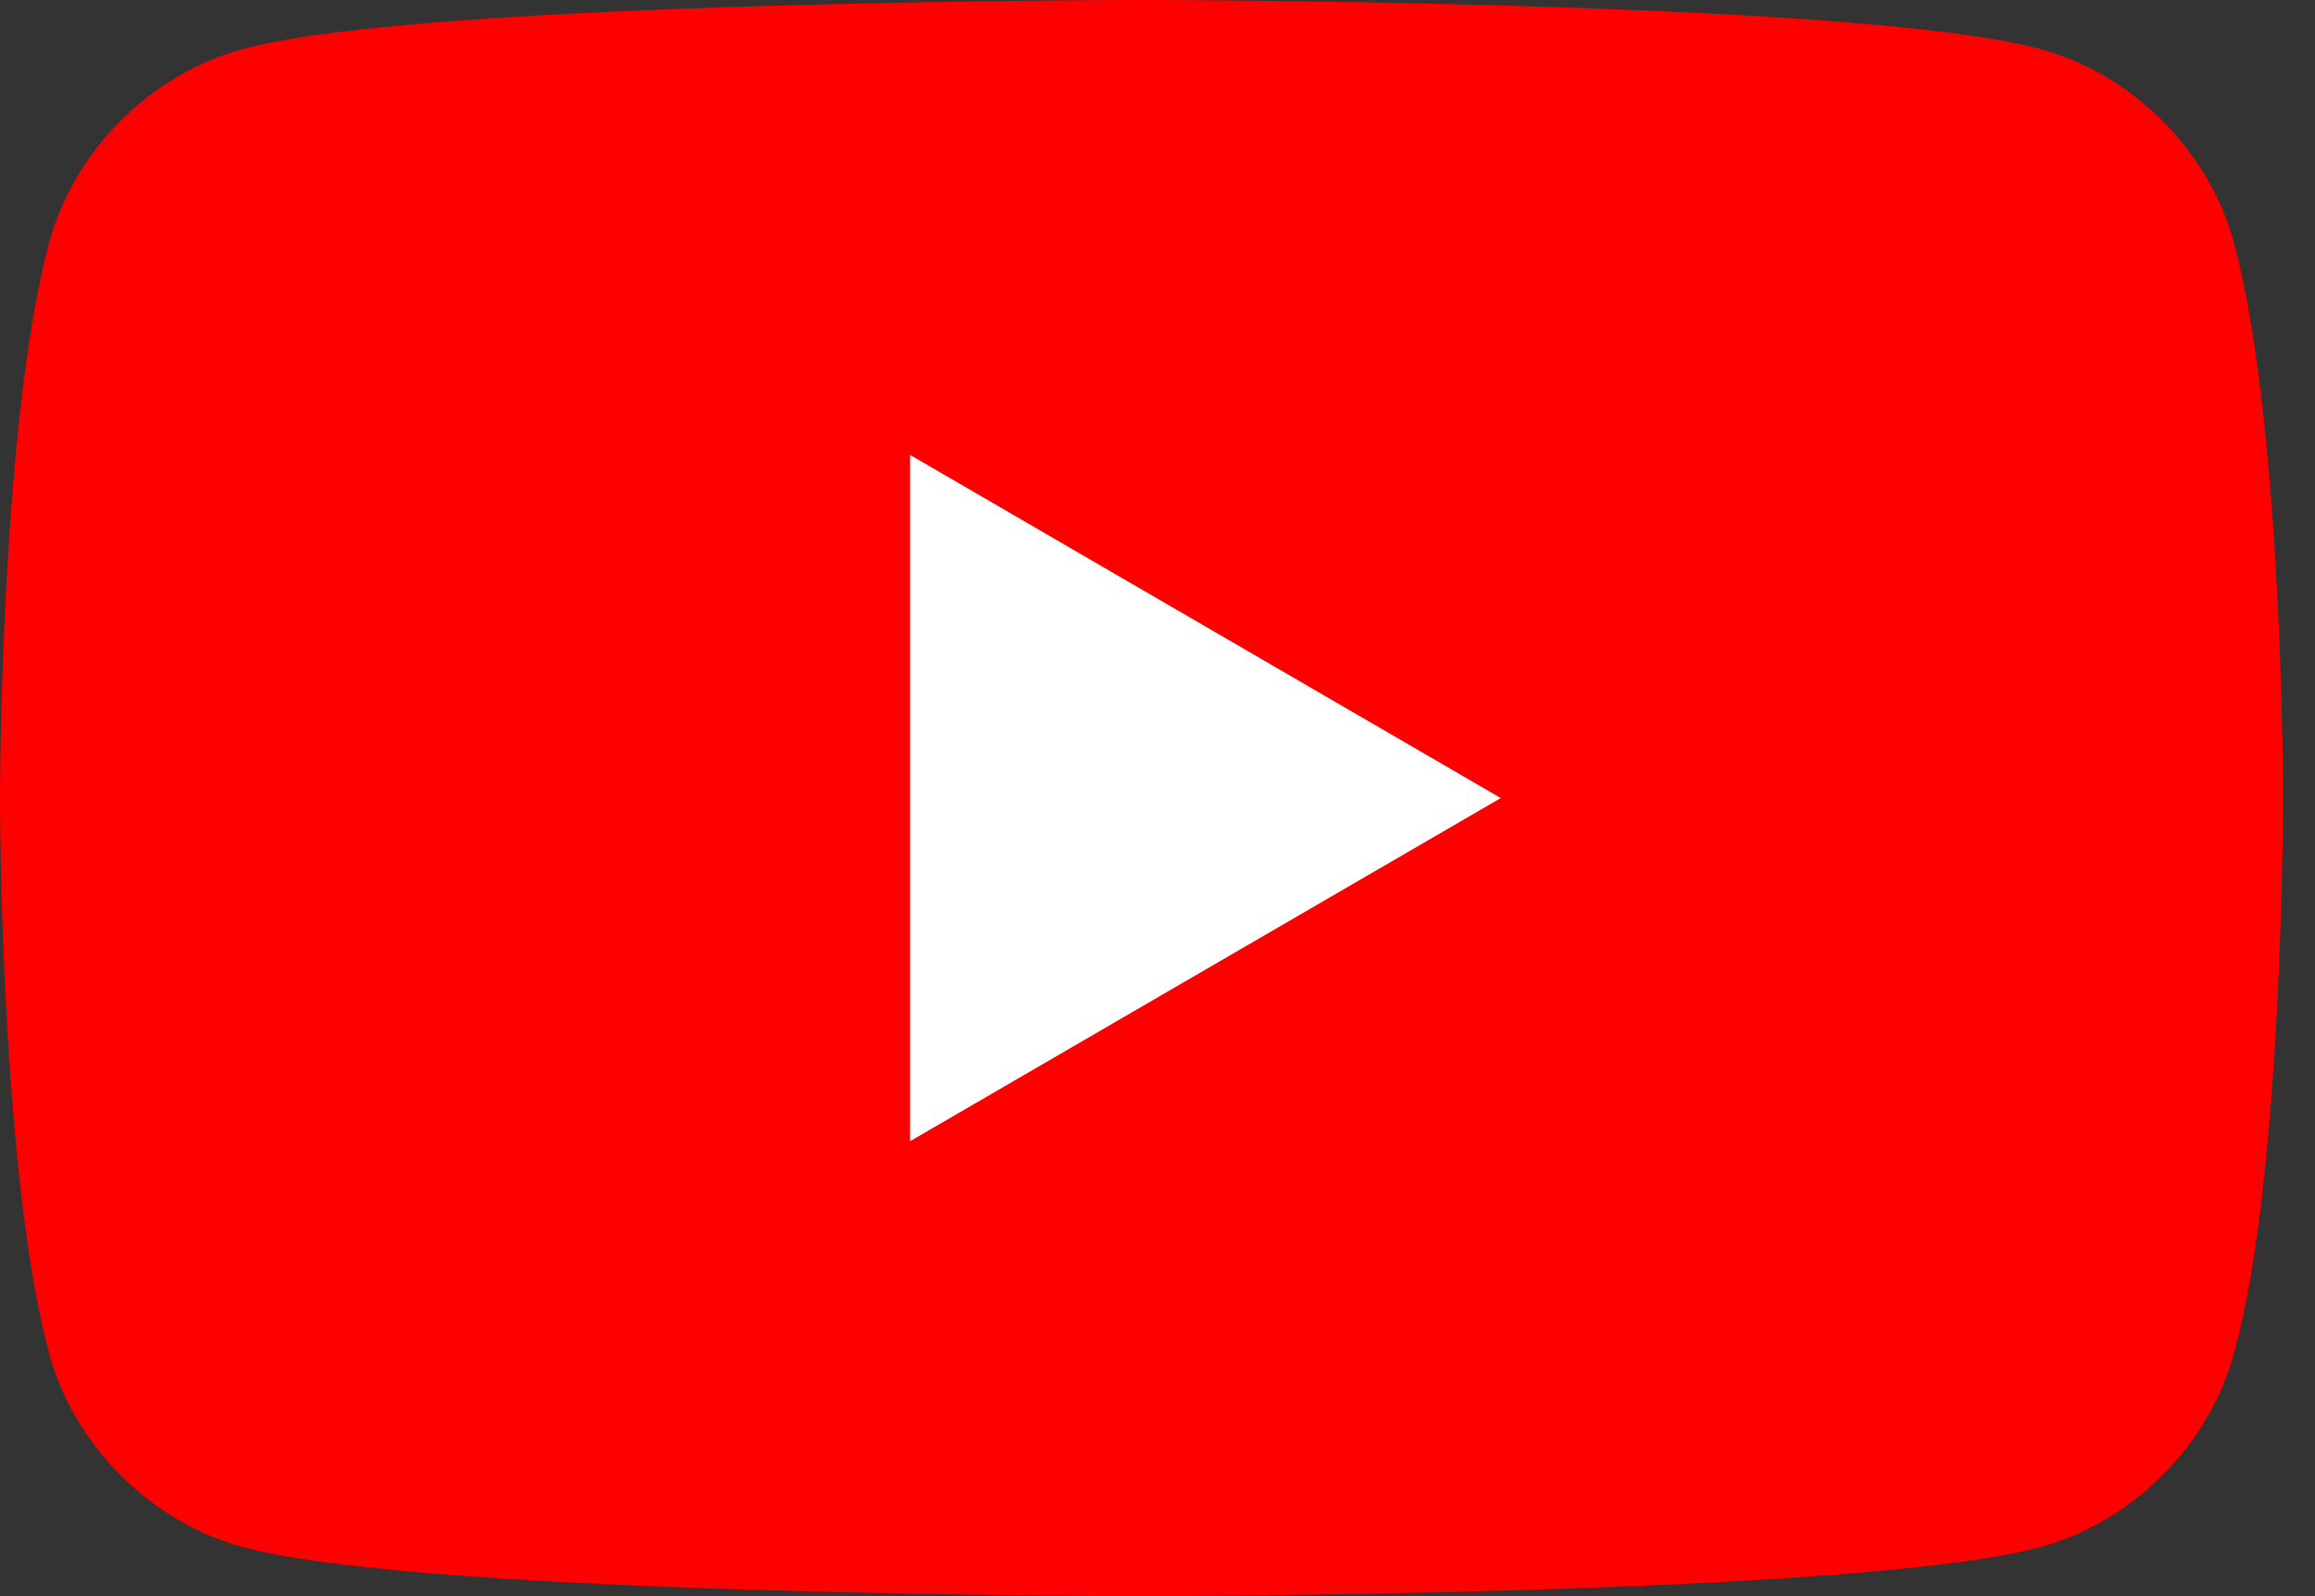
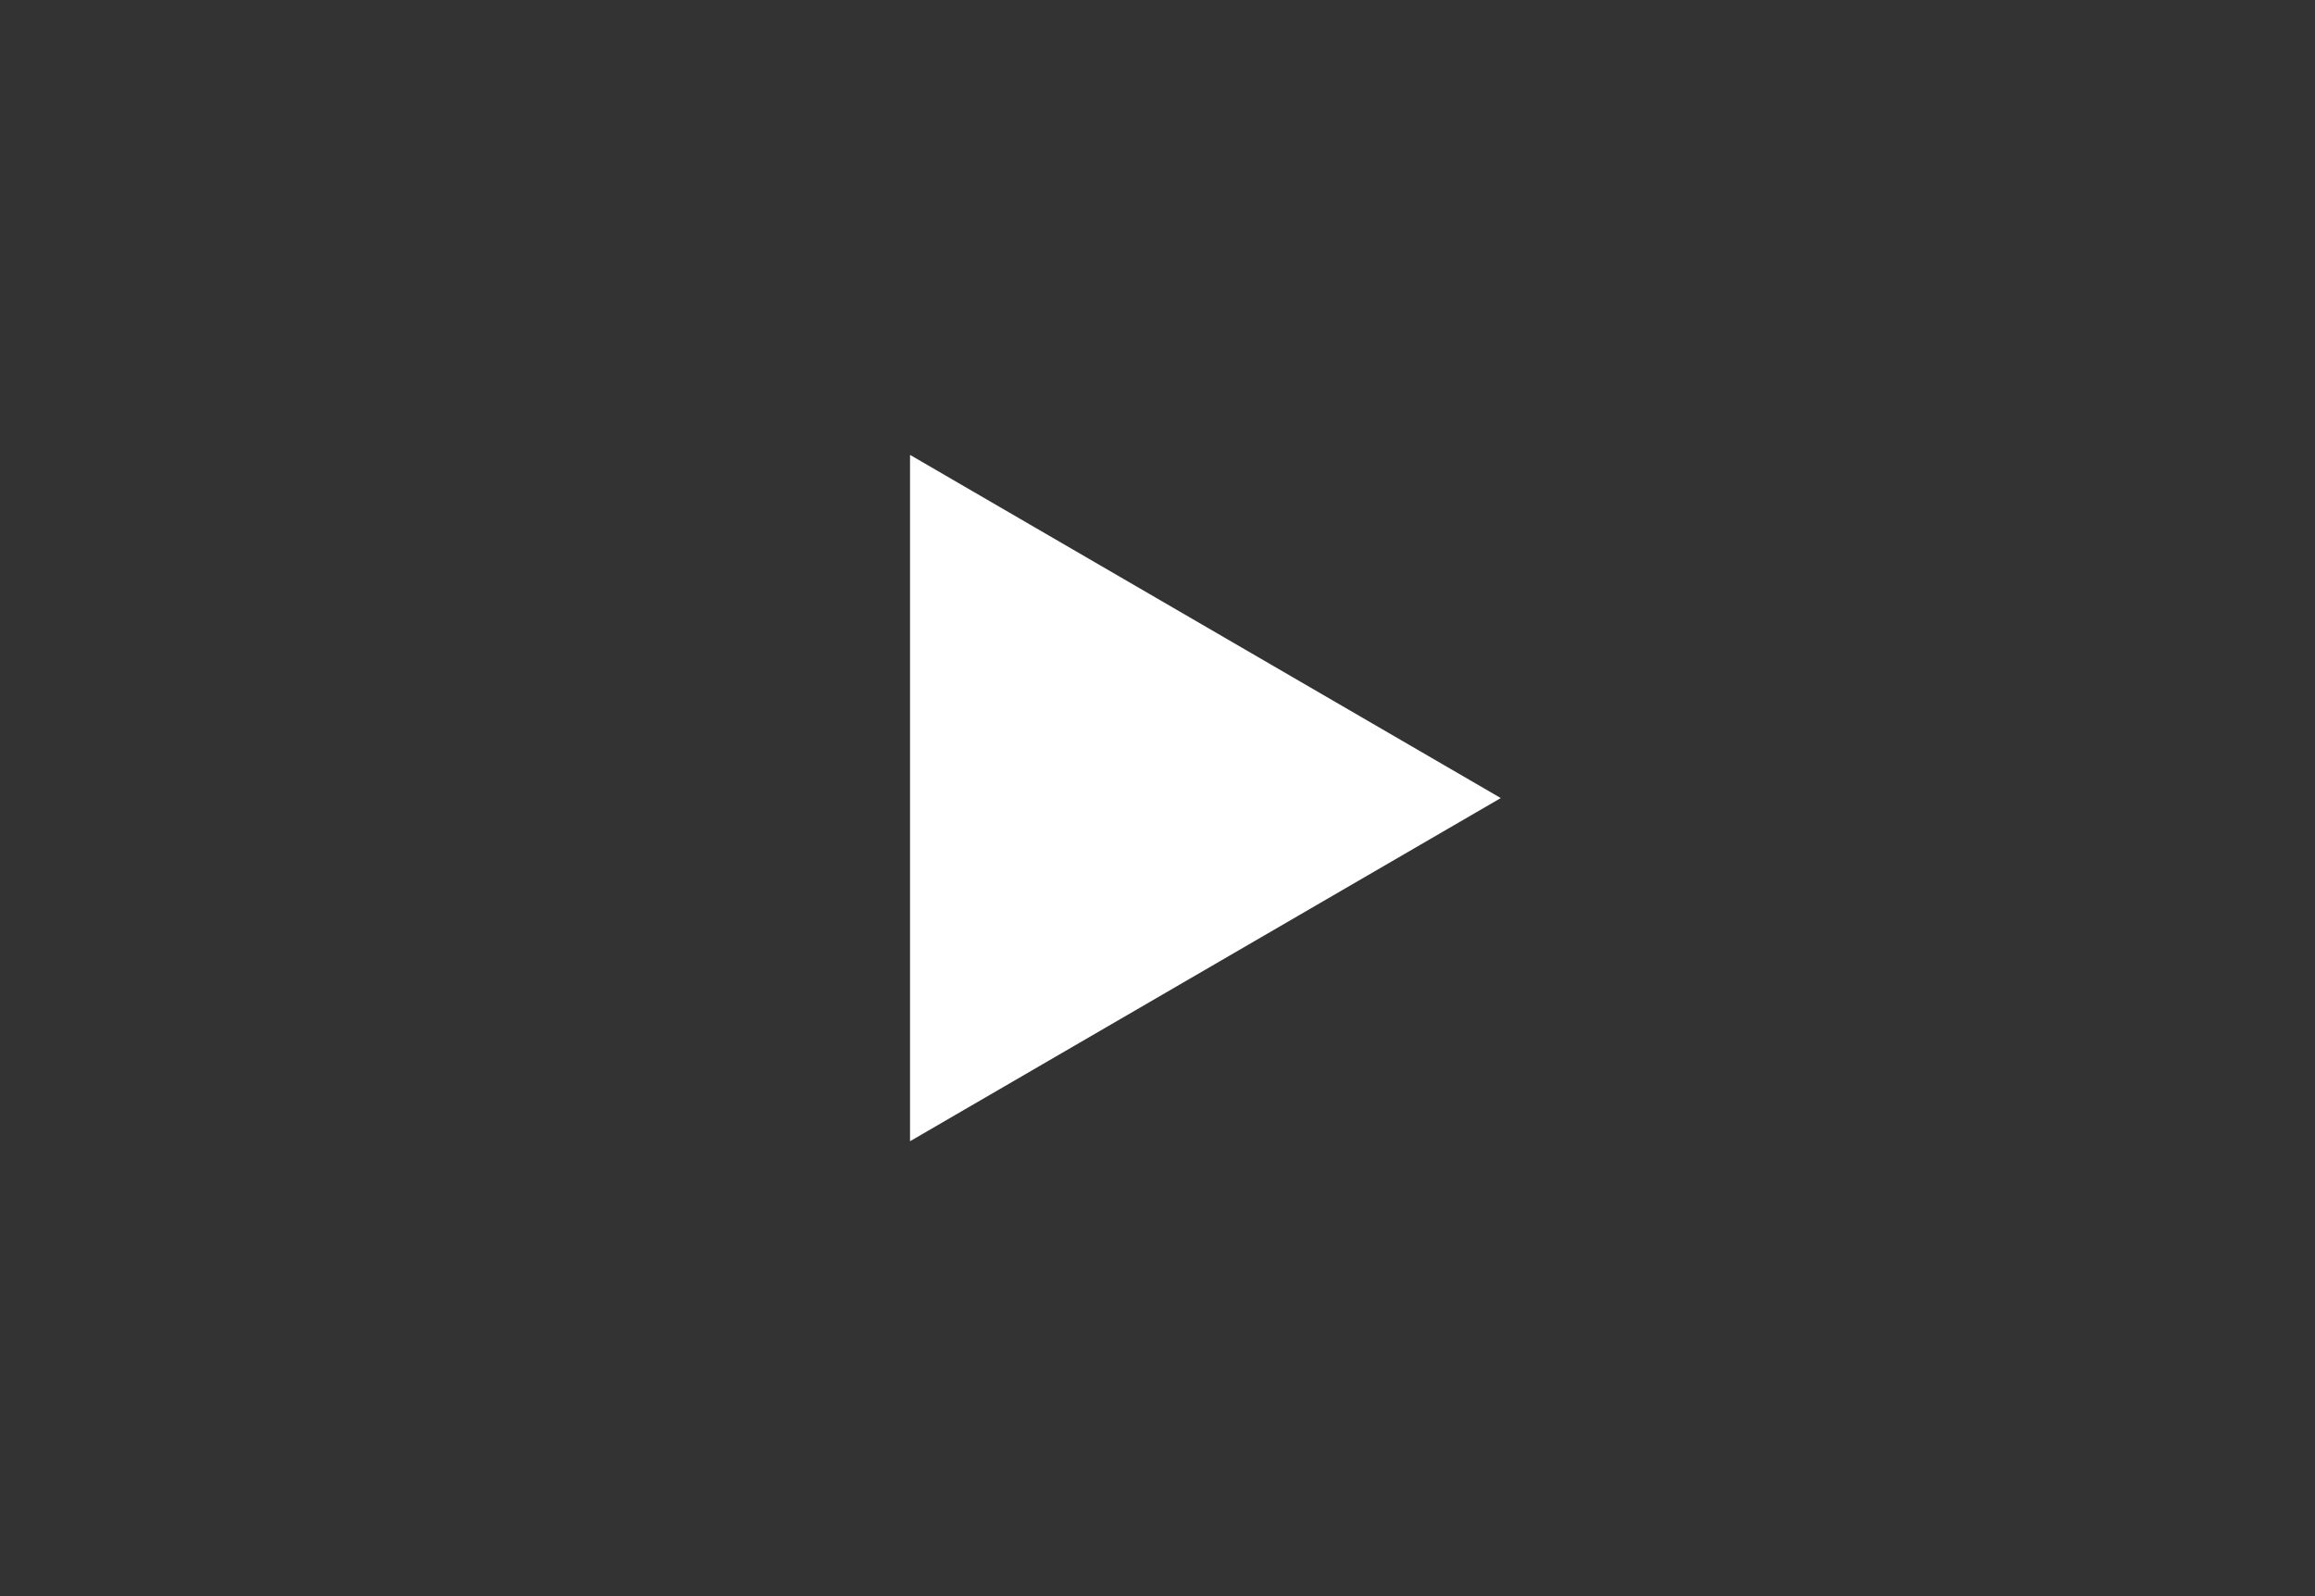
<svg xmlns="http://www.w3.org/2000/svg" width="58" height="40" viewBox="0 0 58 40" fill="none">
  <rect x="0" y="0" width="58" height="40" fill="#333333" stroke="none" />
-   <path d="M56 6.2C55.4 3.8 53.4 1.8 51 1.2C46.4 0 28.6 0 28.6 0C28.6 0 10.8 0 6.2 1.2C3.8 1.8 1.8 3.8 1.2 6.2C0 10.8 0 20 0 20C0 20 0 29.2 1.2 33.8C1.8 36.2 3.8 38.2 6.2 38.8C10.8 40 28.6 40 28.6 40C28.6 40 46.4 40 51 38.8C53.4 38.2 55.4 36.2 56 33.8C57.2 29.4 57.2 20 57.2 20C57.2 20 57.2 10.8 56 6.2Z" fill="#FF0000" />
  <path d="M22.8 28.6L37.6 20L22.8 11.4V28.6Z" fill="white" />
</svg>